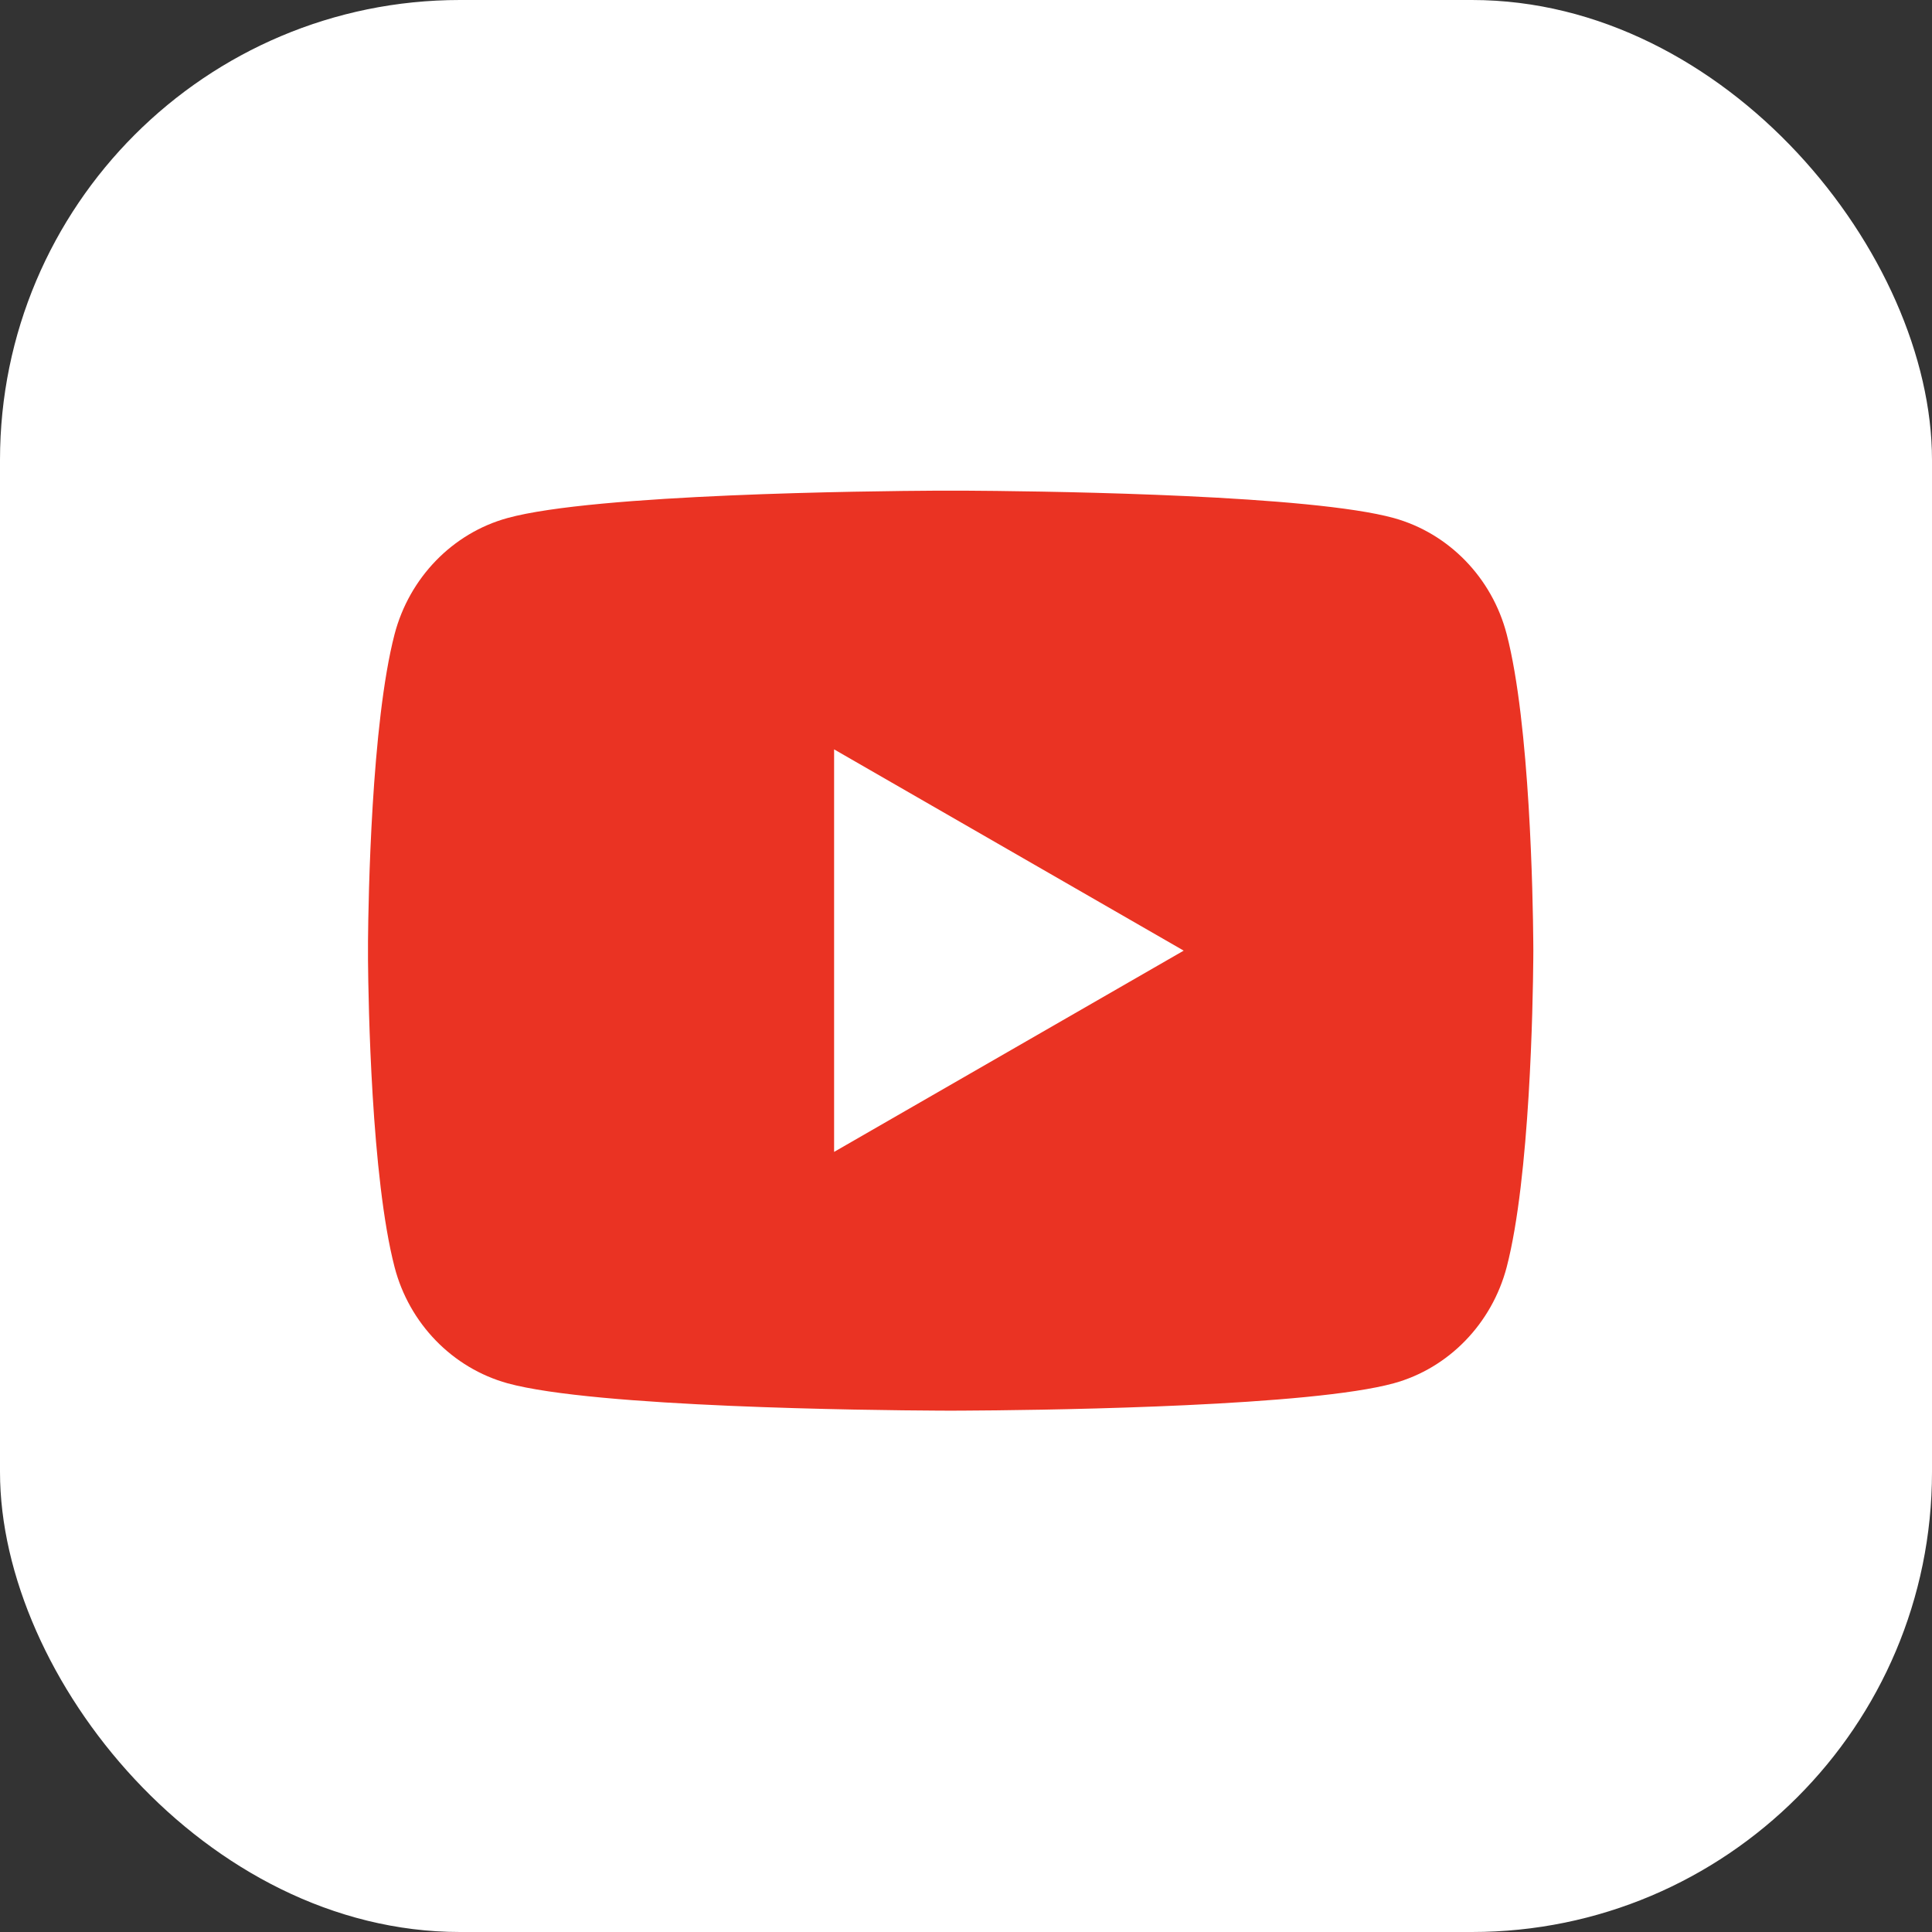
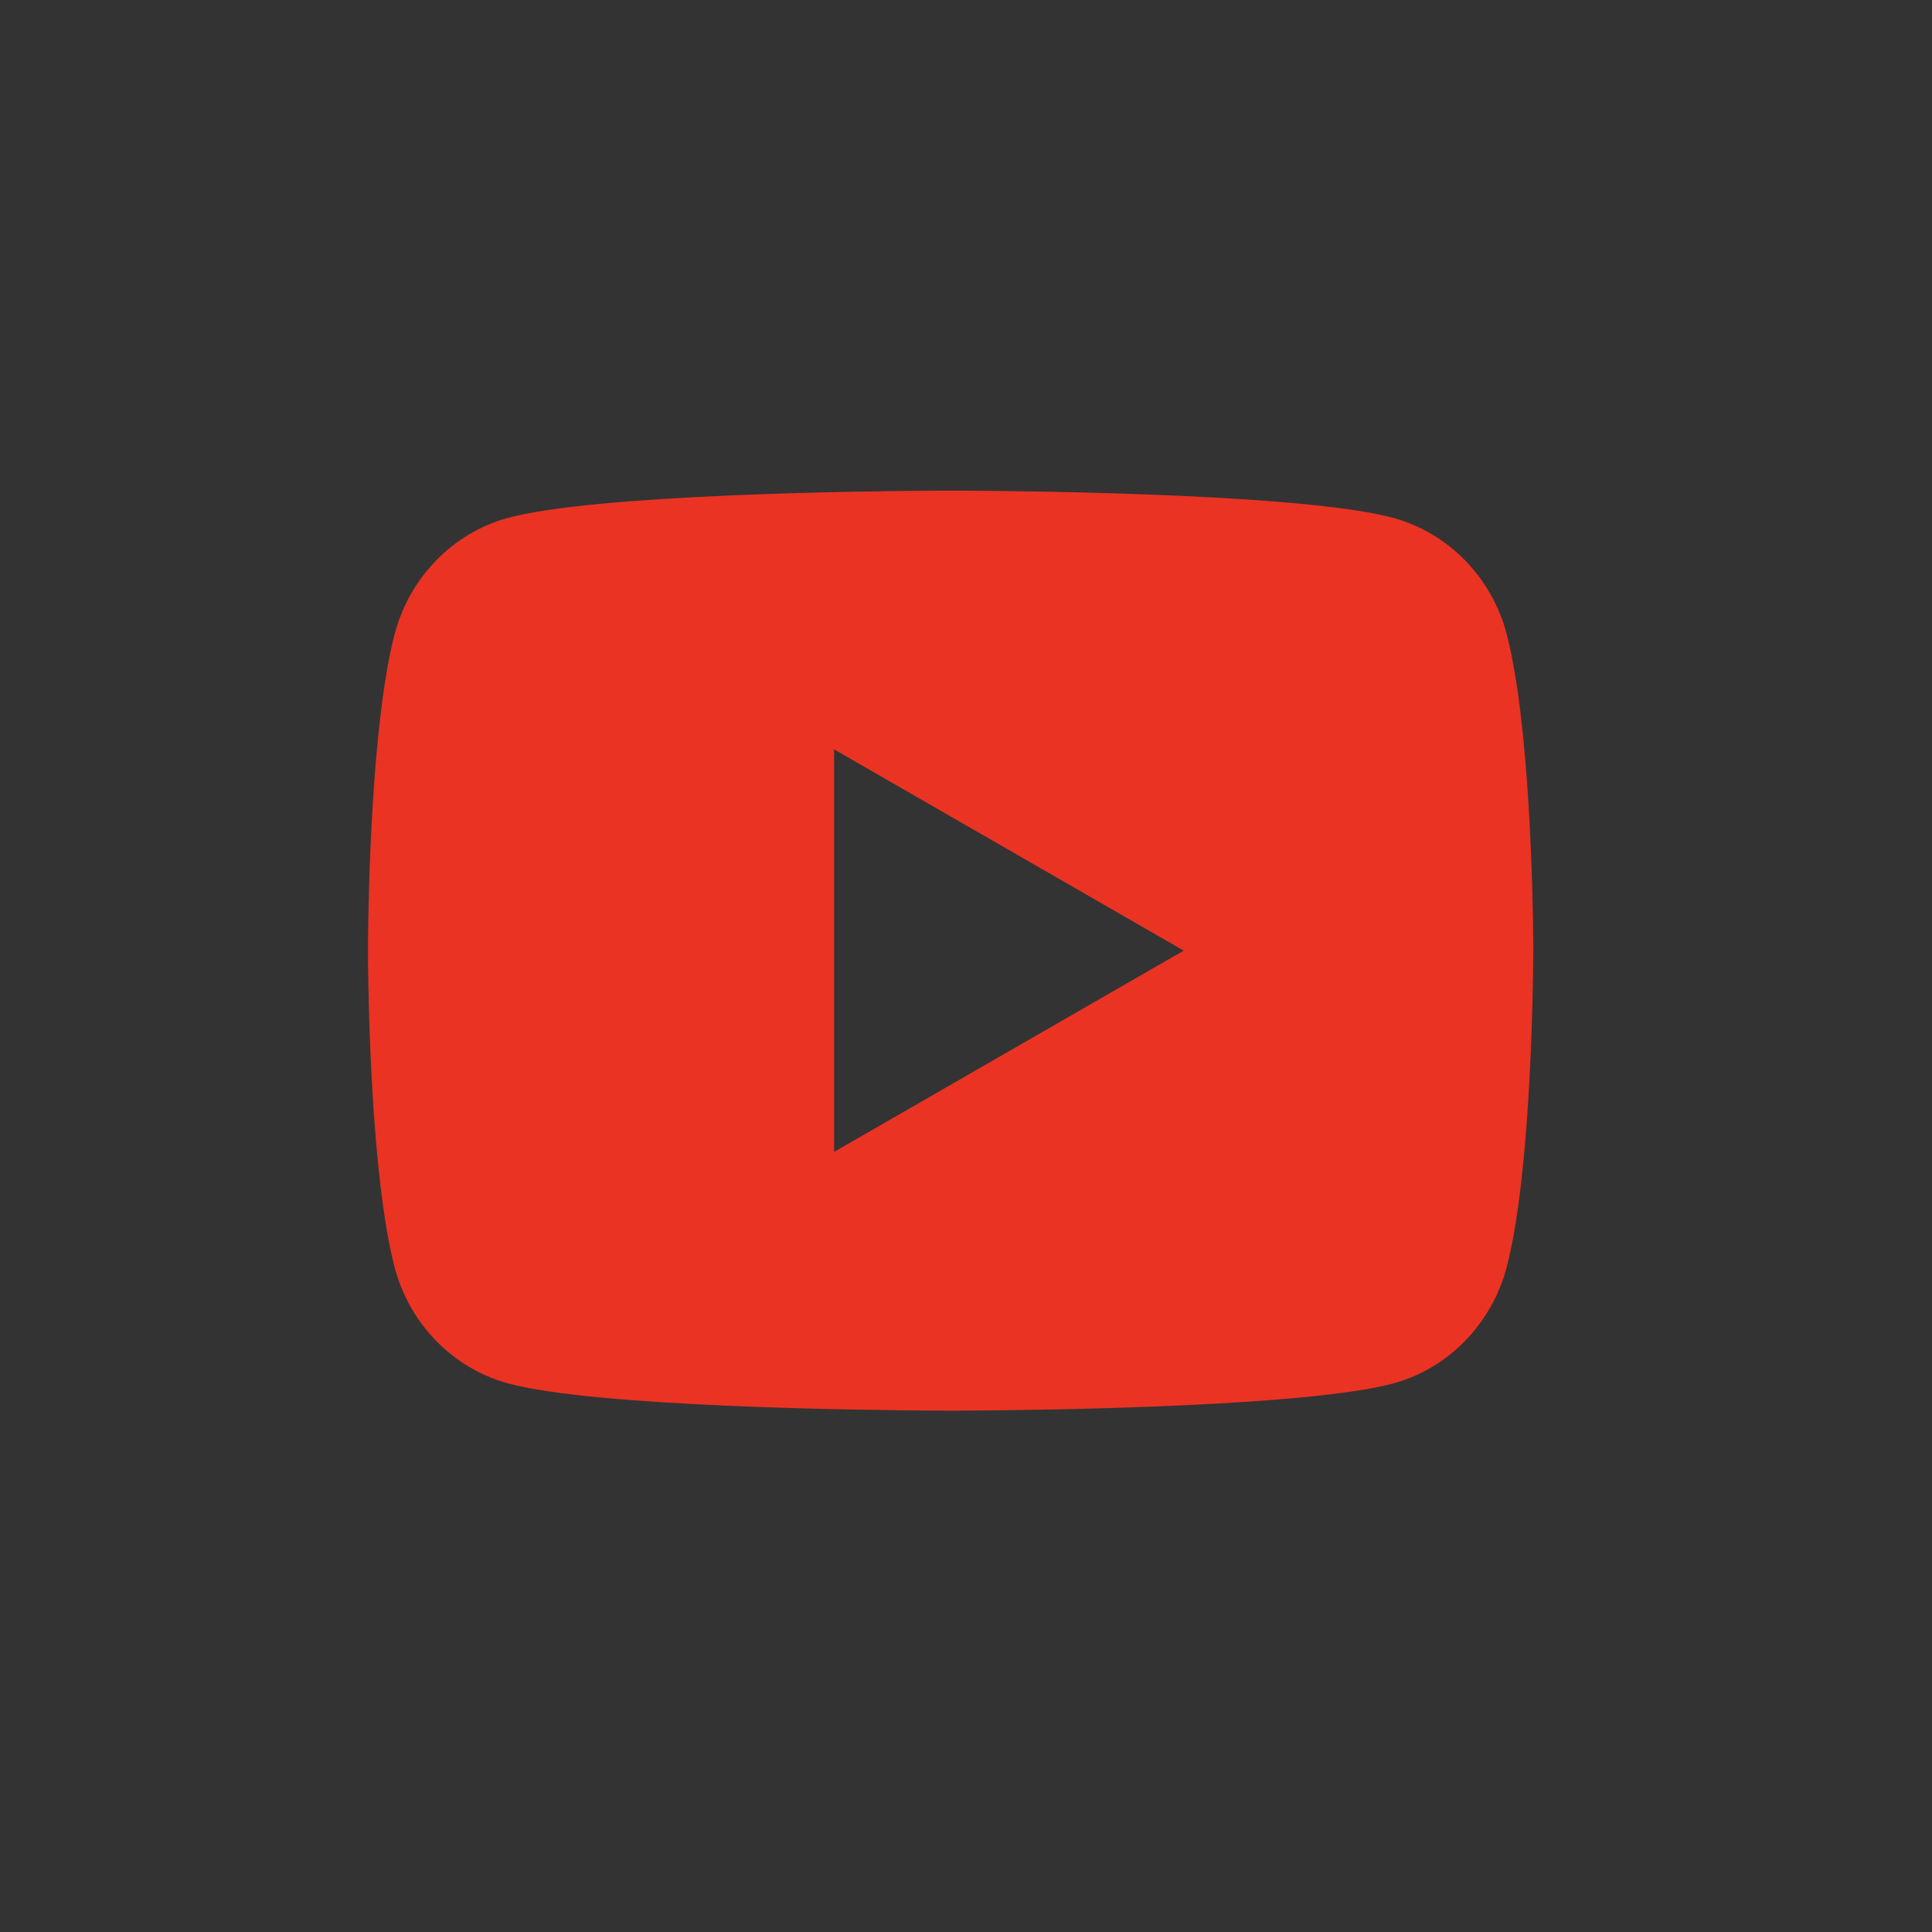
<svg xmlns="http://www.w3.org/2000/svg" width="63" height="63" viewBox="0 0 63 63" fill="none">
  <rect x="0" y="0" width="63" height="63" fill="#333333" stroke="none" />
-   <rect width="63" height="63" rx="15" fill="white" />
-   <path d="M31.464 16C32.479 16.006 35.018 16.03 37.716 16.136L38.672 16.177C41.389 16.304 44.102 16.521 45.449 16.892C47.244 17.389 48.655 18.842 49.132 20.683C49.892 23.606 49.986 29.312 49.998 30.693L50 30.979V30.999C50 30.999 50 31.006 50 31.019L49.998 31.305C49.986 32.686 49.892 38.392 49.132 41.316C48.648 43.163 47.237 44.616 45.449 45.107C44.102 45.477 41.389 45.694 38.672 45.821L37.716 45.862C35.018 45.969 32.479 45.993 31.464 45.998L31.019 46H30.999C30.999 46 30.992 46 30.979 46L30.534 45.998C28.387 45.987 19.406 45.891 16.55 45.107C14.754 44.609 13.343 43.157 12.866 41.316C12.107 38.392 12.012 32.686 12 31.305V30.693C12.012 29.312 12.107 23.606 12.866 20.683C13.35 18.835 14.761 17.383 16.55 16.892C19.406 16.107 28.387 16.012 30.534 16H31.464ZM27.199 24.436V37.562L38.599 30.999L27.199 24.436Z" fill="#EA3323" />
+   <path d="M31.464 16C32.479 16.006 35.018 16.03 37.716 16.136L38.672 16.177C41.389 16.304 44.102 16.521 45.449 16.892C47.244 17.389 48.655 18.842 49.132 20.683C49.892 23.606 49.986 29.312 49.998 30.693L50 30.979V30.999C50 30.999 50 31.006 50 31.019C49.986 32.686 49.892 38.392 49.132 41.316C48.648 43.163 47.237 44.616 45.449 45.107C44.102 45.477 41.389 45.694 38.672 45.821L37.716 45.862C35.018 45.969 32.479 45.993 31.464 45.998L31.019 46H30.999C30.999 46 30.992 46 30.979 46L30.534 45.998C28.387 45.987 19.406 45.891 16.55 45.107C14.754 44.609 13.343 43.157 12.866 41.316C12.107 38.392 12.012 32.686 12 31.305V30.693C12.012 29.312 12.107 23.606 12.866 20.683C13.35 18.835 14.761 17.383 16.55 16.892C19.406 16.107 28.387 16.012 30.534 16H31.464ZM27.199 24.436V37.562L38.599 30.999L27.199 24.436Z" fill="#EA3323" />
</svg>